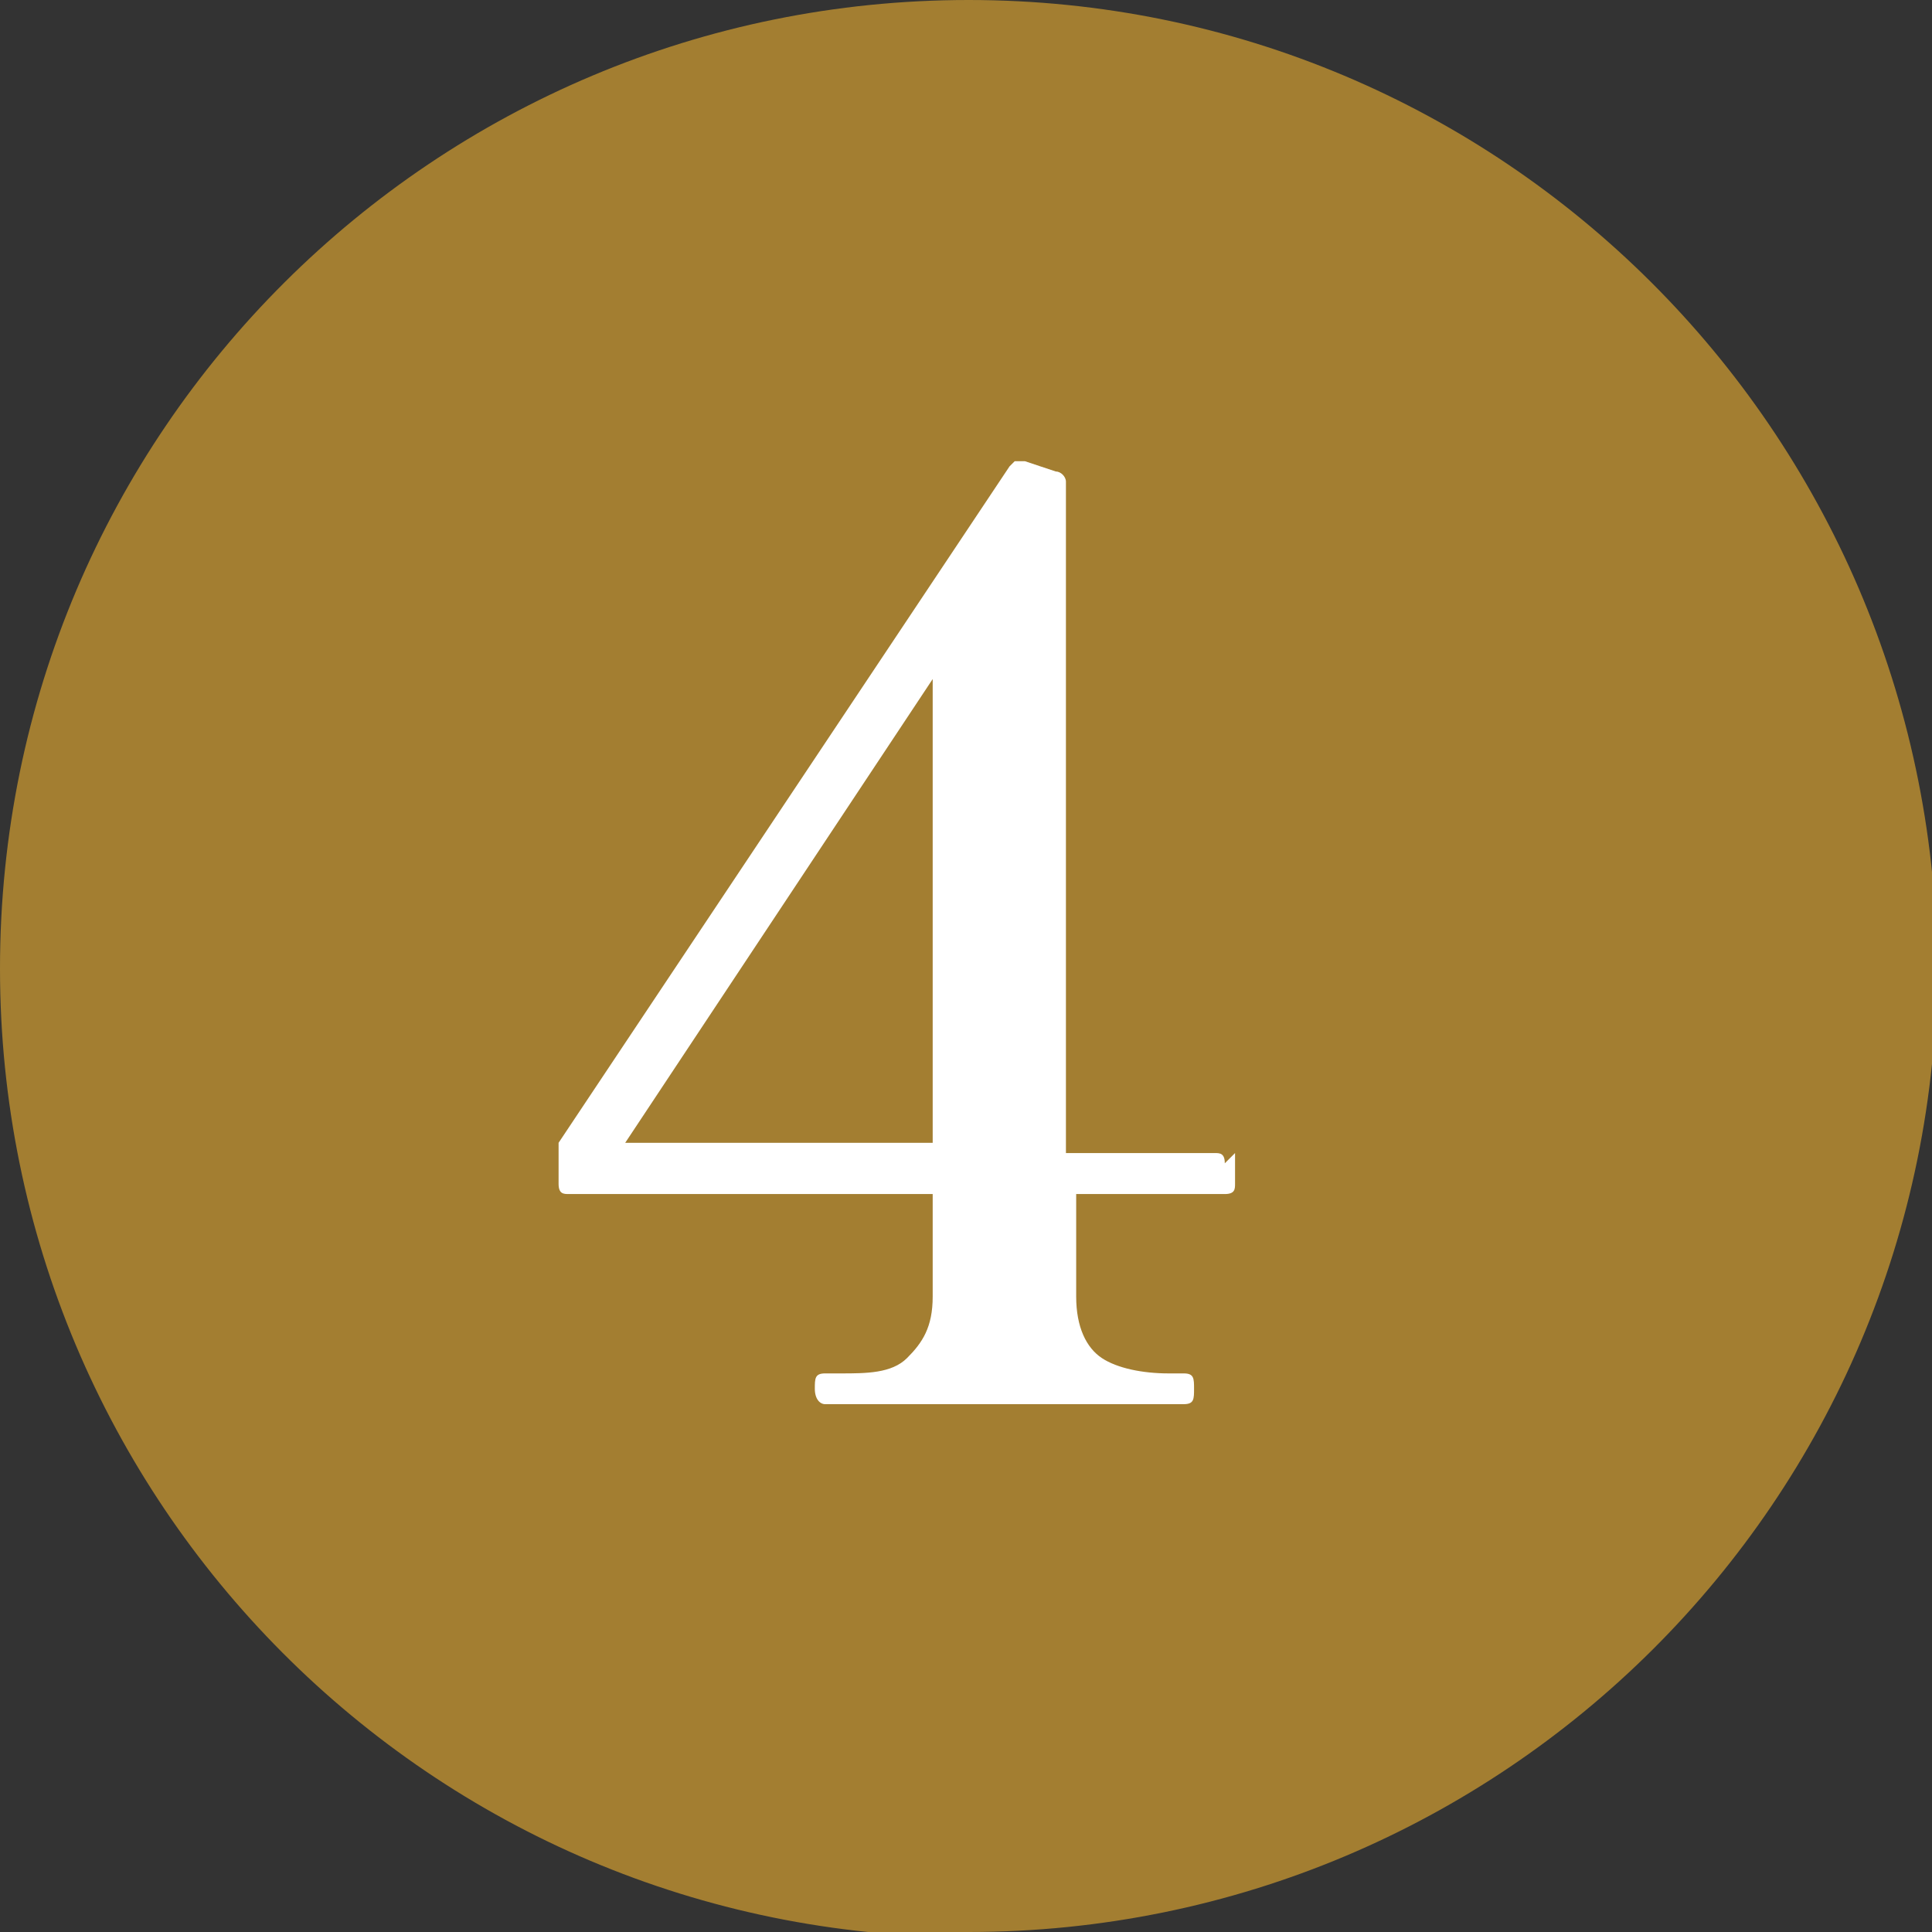
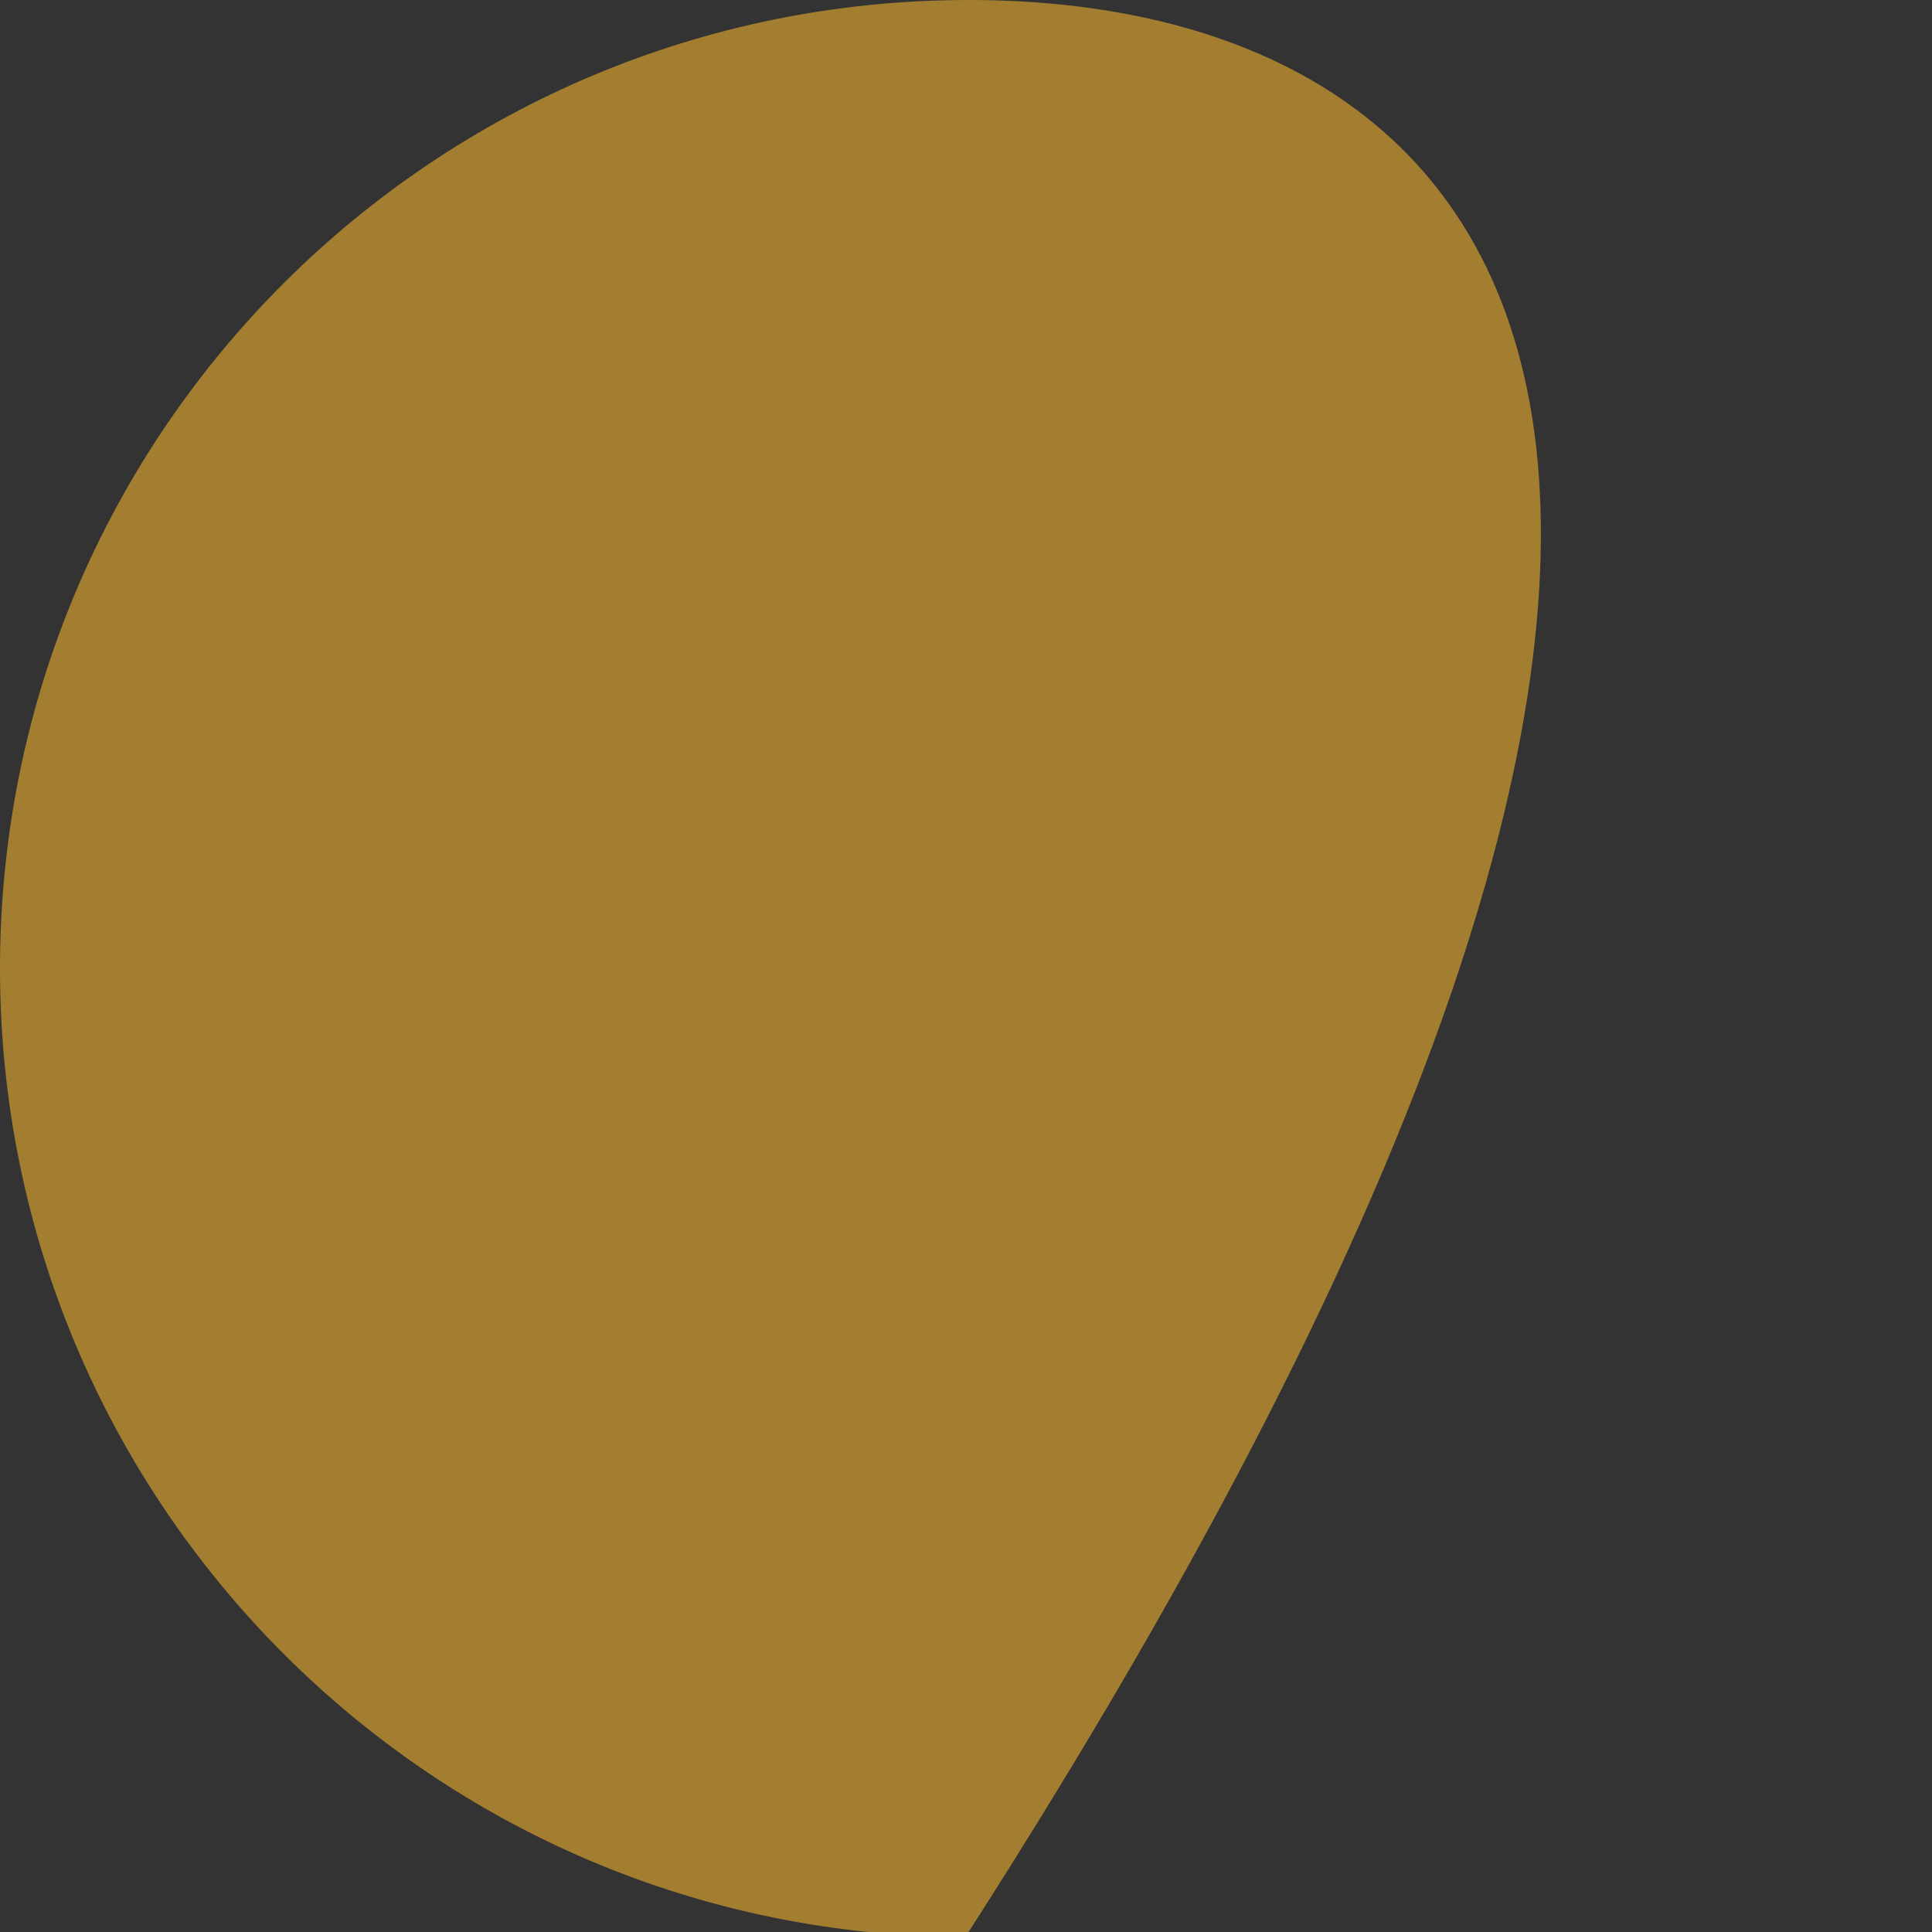
<svg xmlns="http://www.w3.org/2000/svg" version="1.1" viewBox="0 0 37.7 37.7">
  <rect x="0" y="0" width="37.7" height="37.7" fill="#333333" stroke="none" />
  <defs>
    <style>
      .cls-1 {
        isolation: isolate;
      }

      .cls-2 {
        fill: #fff;
      }

      .cls-3 {
        fill: #a37e31;
      }
    </style>
  </defs>
  <g>
    <g id="_レイヤー_1" data-name="レイヤー_1">
      <g>
-         <path class="cls-3" d="M18.9,37.7c10.4,0,18.9-8.4,18.9-18.9h0C37.7,8.4,29.3,0,18.9,0S0,8.4,0,18.9c0,10.4,8.4,18.9,18.9,18.9,0,0,0,0,0,0" />
+         <path class="cls-3" d="M18.9,37.7h0C37.7,8.4,29.3,0,18.9,0S0,8.4,0,18.9c0,10.4,8.4,18.9,18.9,18.9,0,0,0,0,0,0" />
        <g class="cls-1">
          <g class="cls-1">
-             <path class="cls-2" d="M24.1,22.5v.6c0,.1,0,.2-.2.2h-2.9v2c0,.6.2,1,.5,1.2s.8.3,1.3.3h.3c.2,0,.2.1.2.3s0,.3-.2.3h-7c-.1,0-.2-.1-.2-.3s0-.3.2-.3h.3c.5,0,1,0,1.3-.3s.5-.6.5-1.2v-2h-7.1c-.1,0-.2,0-.2-.2v-.6c0,0,0-.2,0-.2l8.8-13.2s0,0,.1-.1c0,0,.1,0,.2,0l.6.2c.1,0,.2.1.2.2v13.1h2.9c.1,0,.2,0,.2.2ZM18.3,13.1l-6.1,9.2h6v-9.2Z" />
-           </g>
+             </g>
        </g>
      </g>
    </g>
  </g>
</svg>